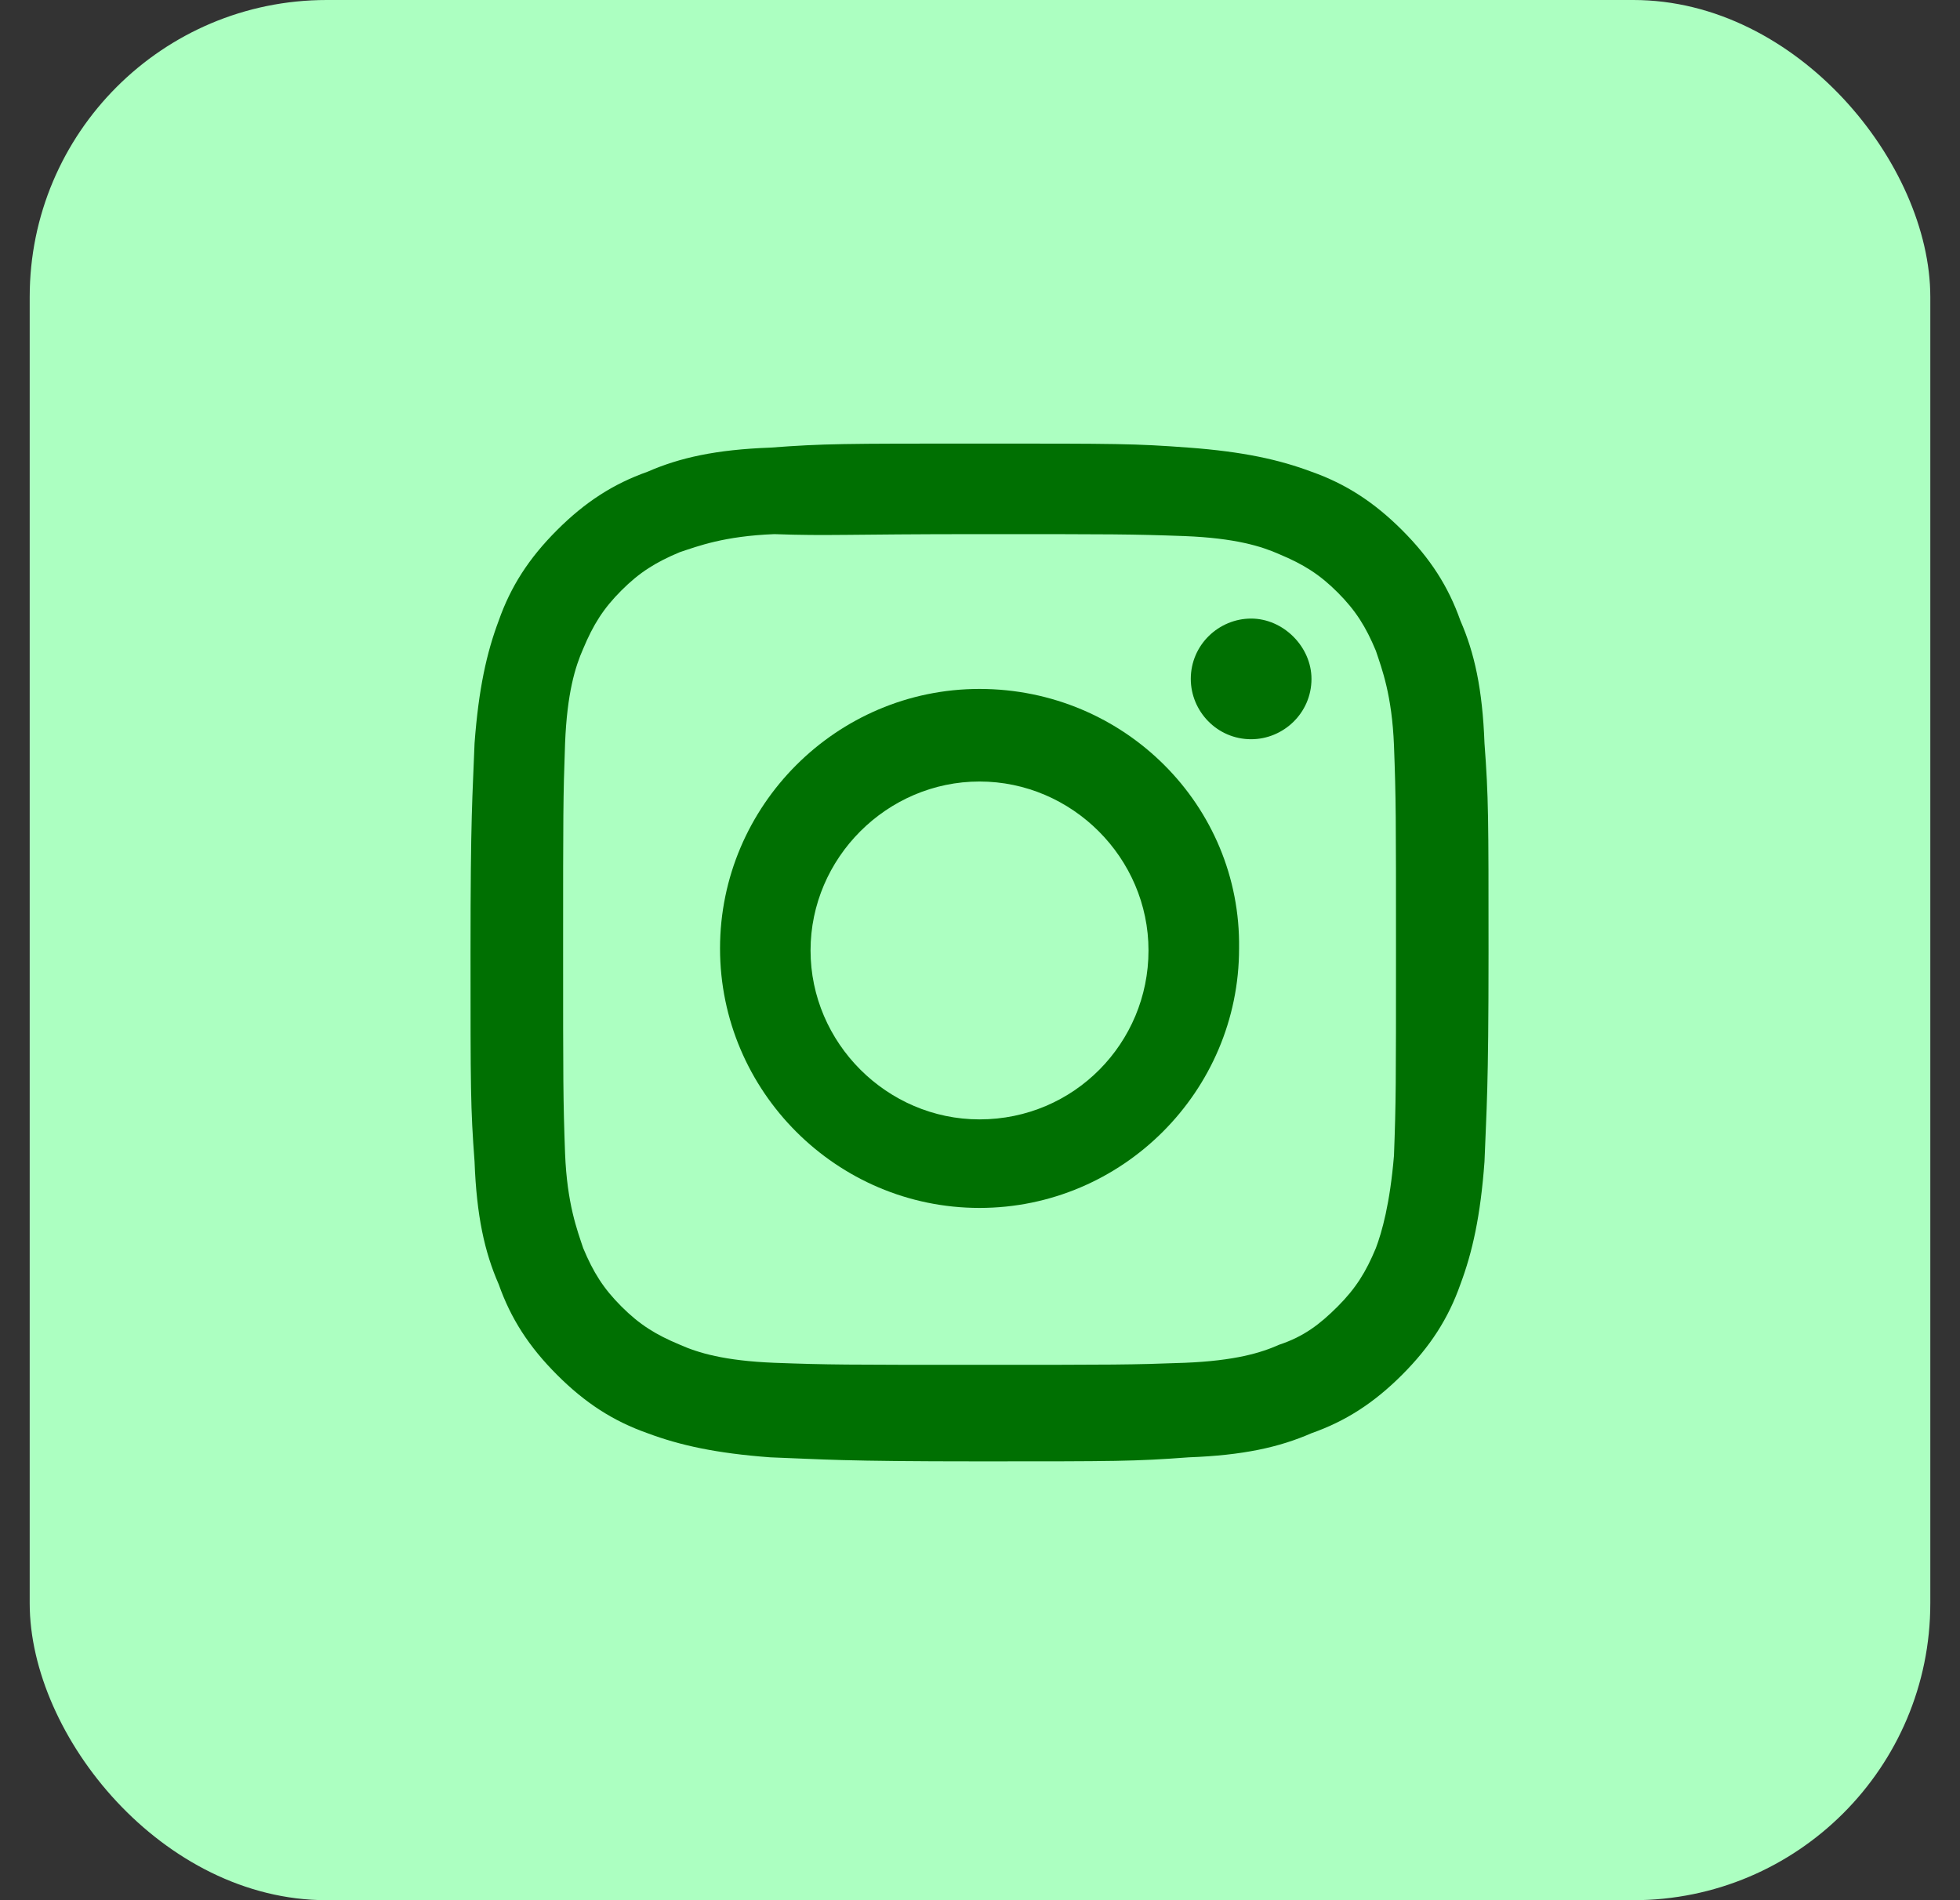
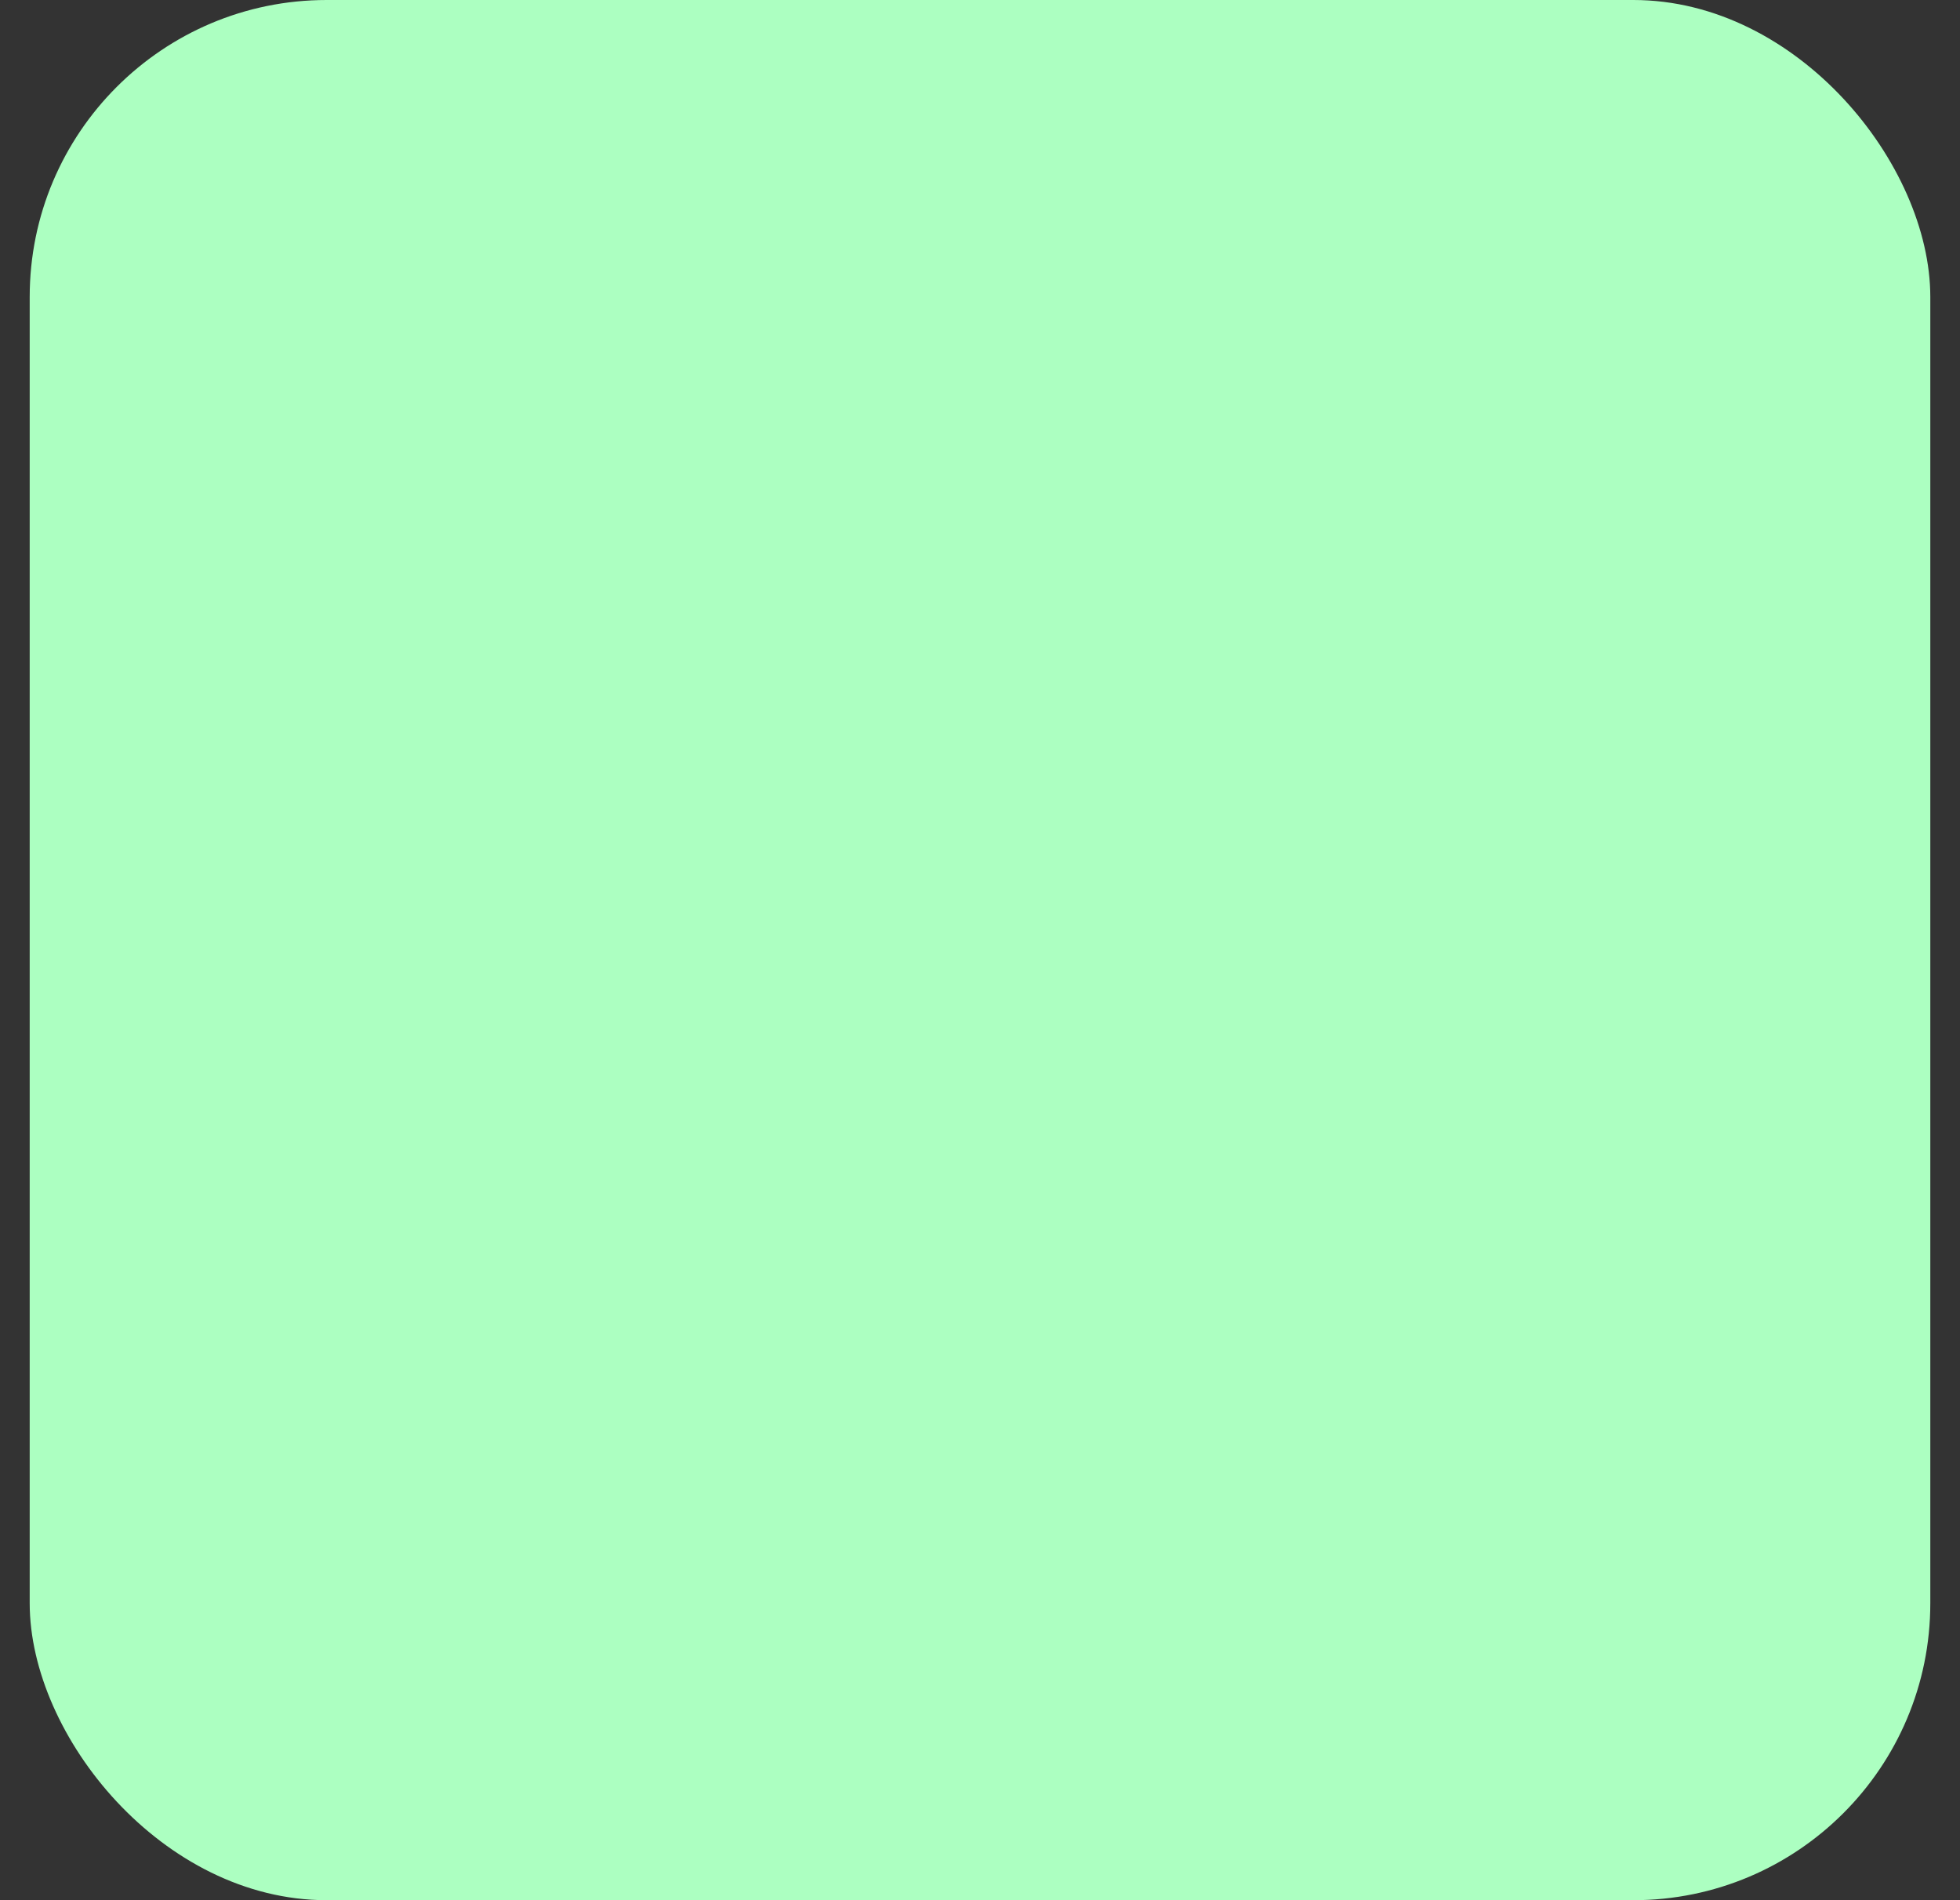
<svg xmlns="http://www.w3.org/2000/svg" width="33" height="32" viewBox="0 0 33 32" fill="none">
  <rect x="0" y="0" width="33" height="32" fill="#333333" stroke="none" />
  <rect x="0.5" width="32" height="32" rx="5" fill="#ACFFC1" />
  <g clip-path="url(#clip0_33_342)">
    <g clip-path="url(#clip1_33_342)">
      <path d="M16.492 7.47C14.189 7.47 13.884 7.47 12.969 7.538C12.055 7.572 11.445 7.707 10.903 7.944C10.327 8.148 9.853 8.453 9.379 8.927C8.905 9.401 8.6 9.875 8.397 10.451C8.193 10.993 8.058 11.603 7.99 12.517C7.956 13.432 7.922 13.703 7.922 16.04C7.922 18.343 7.922 18.648 7.99 19.563C8.024 20.477 8.159 21.087 8.397 21.629C8.6 22.205 8.905 22.679 9.379 23.153C9.853 23.628 10.327 23.933 10.903 24.136C11.445 24.339 12.055 24.474 12.969 24.542C13.884 24.576 14.155 24.61 16.492 24.61C18.796 24.61 19.101 24.61 20.015 24.542C20.93 24.508 21.539 24.373 22.081 24.136C22.657 23.933 23.131 23.628 23.606 23.153C24.08 22.679 24.385 22.205 24.588 21.629C24.791 21.087 24.927 20.477 24.994 19.563C25.028 18.648 25.062 18.377 25.062 16.04C25.062 13.737 25.062 13.432 24.994 12.517C24.96 11.603 24.825 10.993 24.588 10.451C24.385 9.875 24.08 9.401 23.606 8.927C23.131 8.453 22.657 8.148 22.081 7.944C21.539 7.741 20.93 7.606 20.015 7.538C19.101 7.47 18.829 7.47 16.492 7.47ZM16.492 8.995C18.762 8.995 19.033 8.995 19.947 9.028C20.794 9.062 21.235 9.198 21.539 9.333C21.946 9.503 22.217 9.672 22.522 9.977C22.826 10.282 22.996 10.553 23.165 10.959C23.267 11.264 23.436 11.704 23.47 12.551C23.504 13.466 23.504 13.737 23.504 16.006C23.504 18.276 23.504 18.547 23.47 19.461C23.402 20.274 23.267 20.748 23.165 21.019C22.996 21.426 22.826 21.697 22.522 22.002C22.217 22.307 21.946 22.51 21.539 22.645C21.235 22.781 20.794 22.916 19.947 22.95C19.033 22.984 18.796 22.984 16.492 22.984C14.223 22.984 13.952 22.984 13.037 22.95C12.19 22.916 11.75 22.781 11.445 22.645C11.039 22.476 10.768 22.307 10.463 22.002C10.158 21.697 9.989 21.426 9.819 21.019C9.718 20.715 9.548 20.274 9.514 19.427C9.481 18.513 9.481 18.242 9.481 15.972C9.481 13.703 9.481 13.432 9.514 12.517C9.548 11.671 9.684 11.23 9.819 10.925C9.989 10.519 10.158 10.248 10.463 9.943C10.768 9.638 11.039 9.469 11.445 9.299C11.75 9.198 12.19 9.028 13.037 8.995C13.952 9.028 14.223 8.995 16.492 8.995Z" fill="#007002" />
      <path d="M16.492 18.851C14.934 18.851 13.647 17.564 13.647 16.006C13.647 14.448 14.934 13.161 16.492 13.161C18.05 13.161 19.337 14.448 19.337 16.006C19.337 17.564 18.084 18.851 16.492 18.851ZM16.492 11.602C14.087 11.602 12.123 13.567 12.123 15.972C12.123 18.377 14.087 20.342 16.492 20.342C18.897 20.342 20.862 18.377 20.862 15.972C20.896 13.567 18.931 11.602 16.492 11.602Z" fill="#007002" />
      <path d="M22.081 11.433C22.081 12.009 21.607 12.449 21.065 12.449C20.489 12.449 20.049 11.975 20.049 11.433C20.049 10.857 20.523 10.417 21.065 10.417C21.607 10.417 22.081 10.891 22.081 11.433Z" fill="#007002" />
    </g>
  </g>
  <defs>
    <clipPath id="clip0_33_342">
      <rect width="20" height="20" fill="white" transform="translate(6.5 6)" />
    </clipPath>
    <clipPath id="clip1_33_342">
-       <rect width="20" height="20" fill="white" transform="translate(6.5 6)" />
-     </clipPath>
+       </clipPath>
  </defs>
</svg>